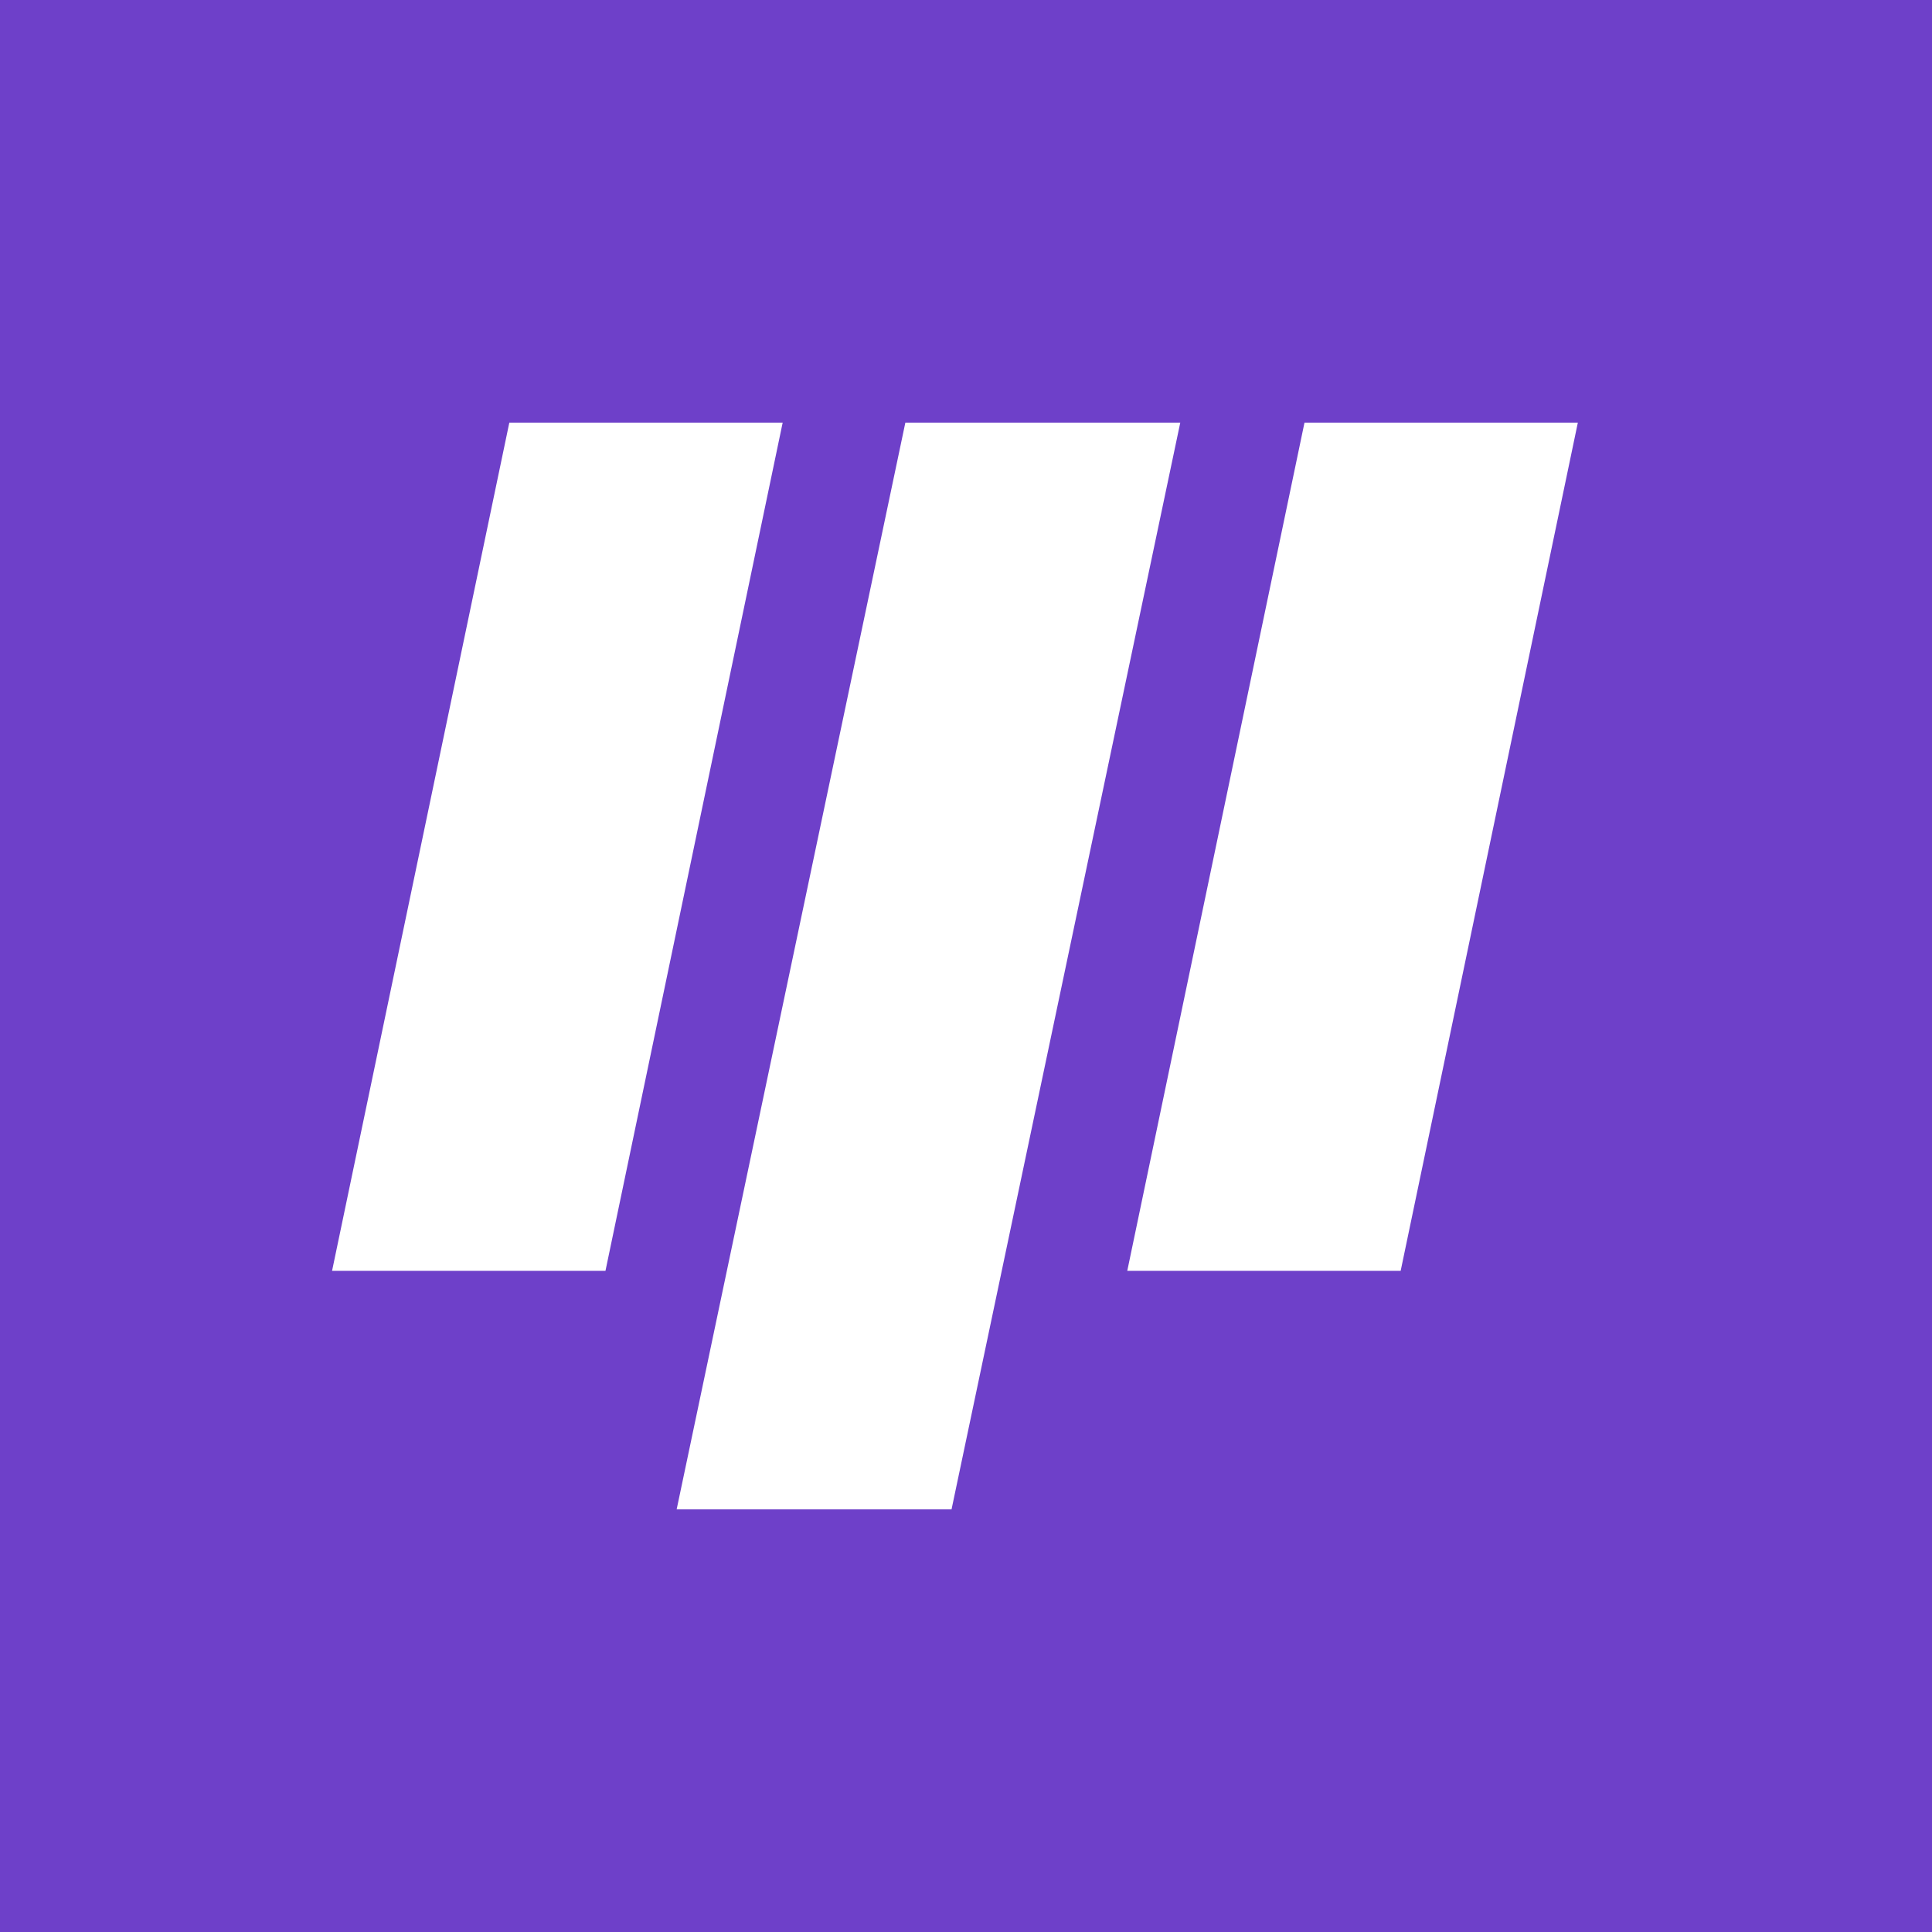
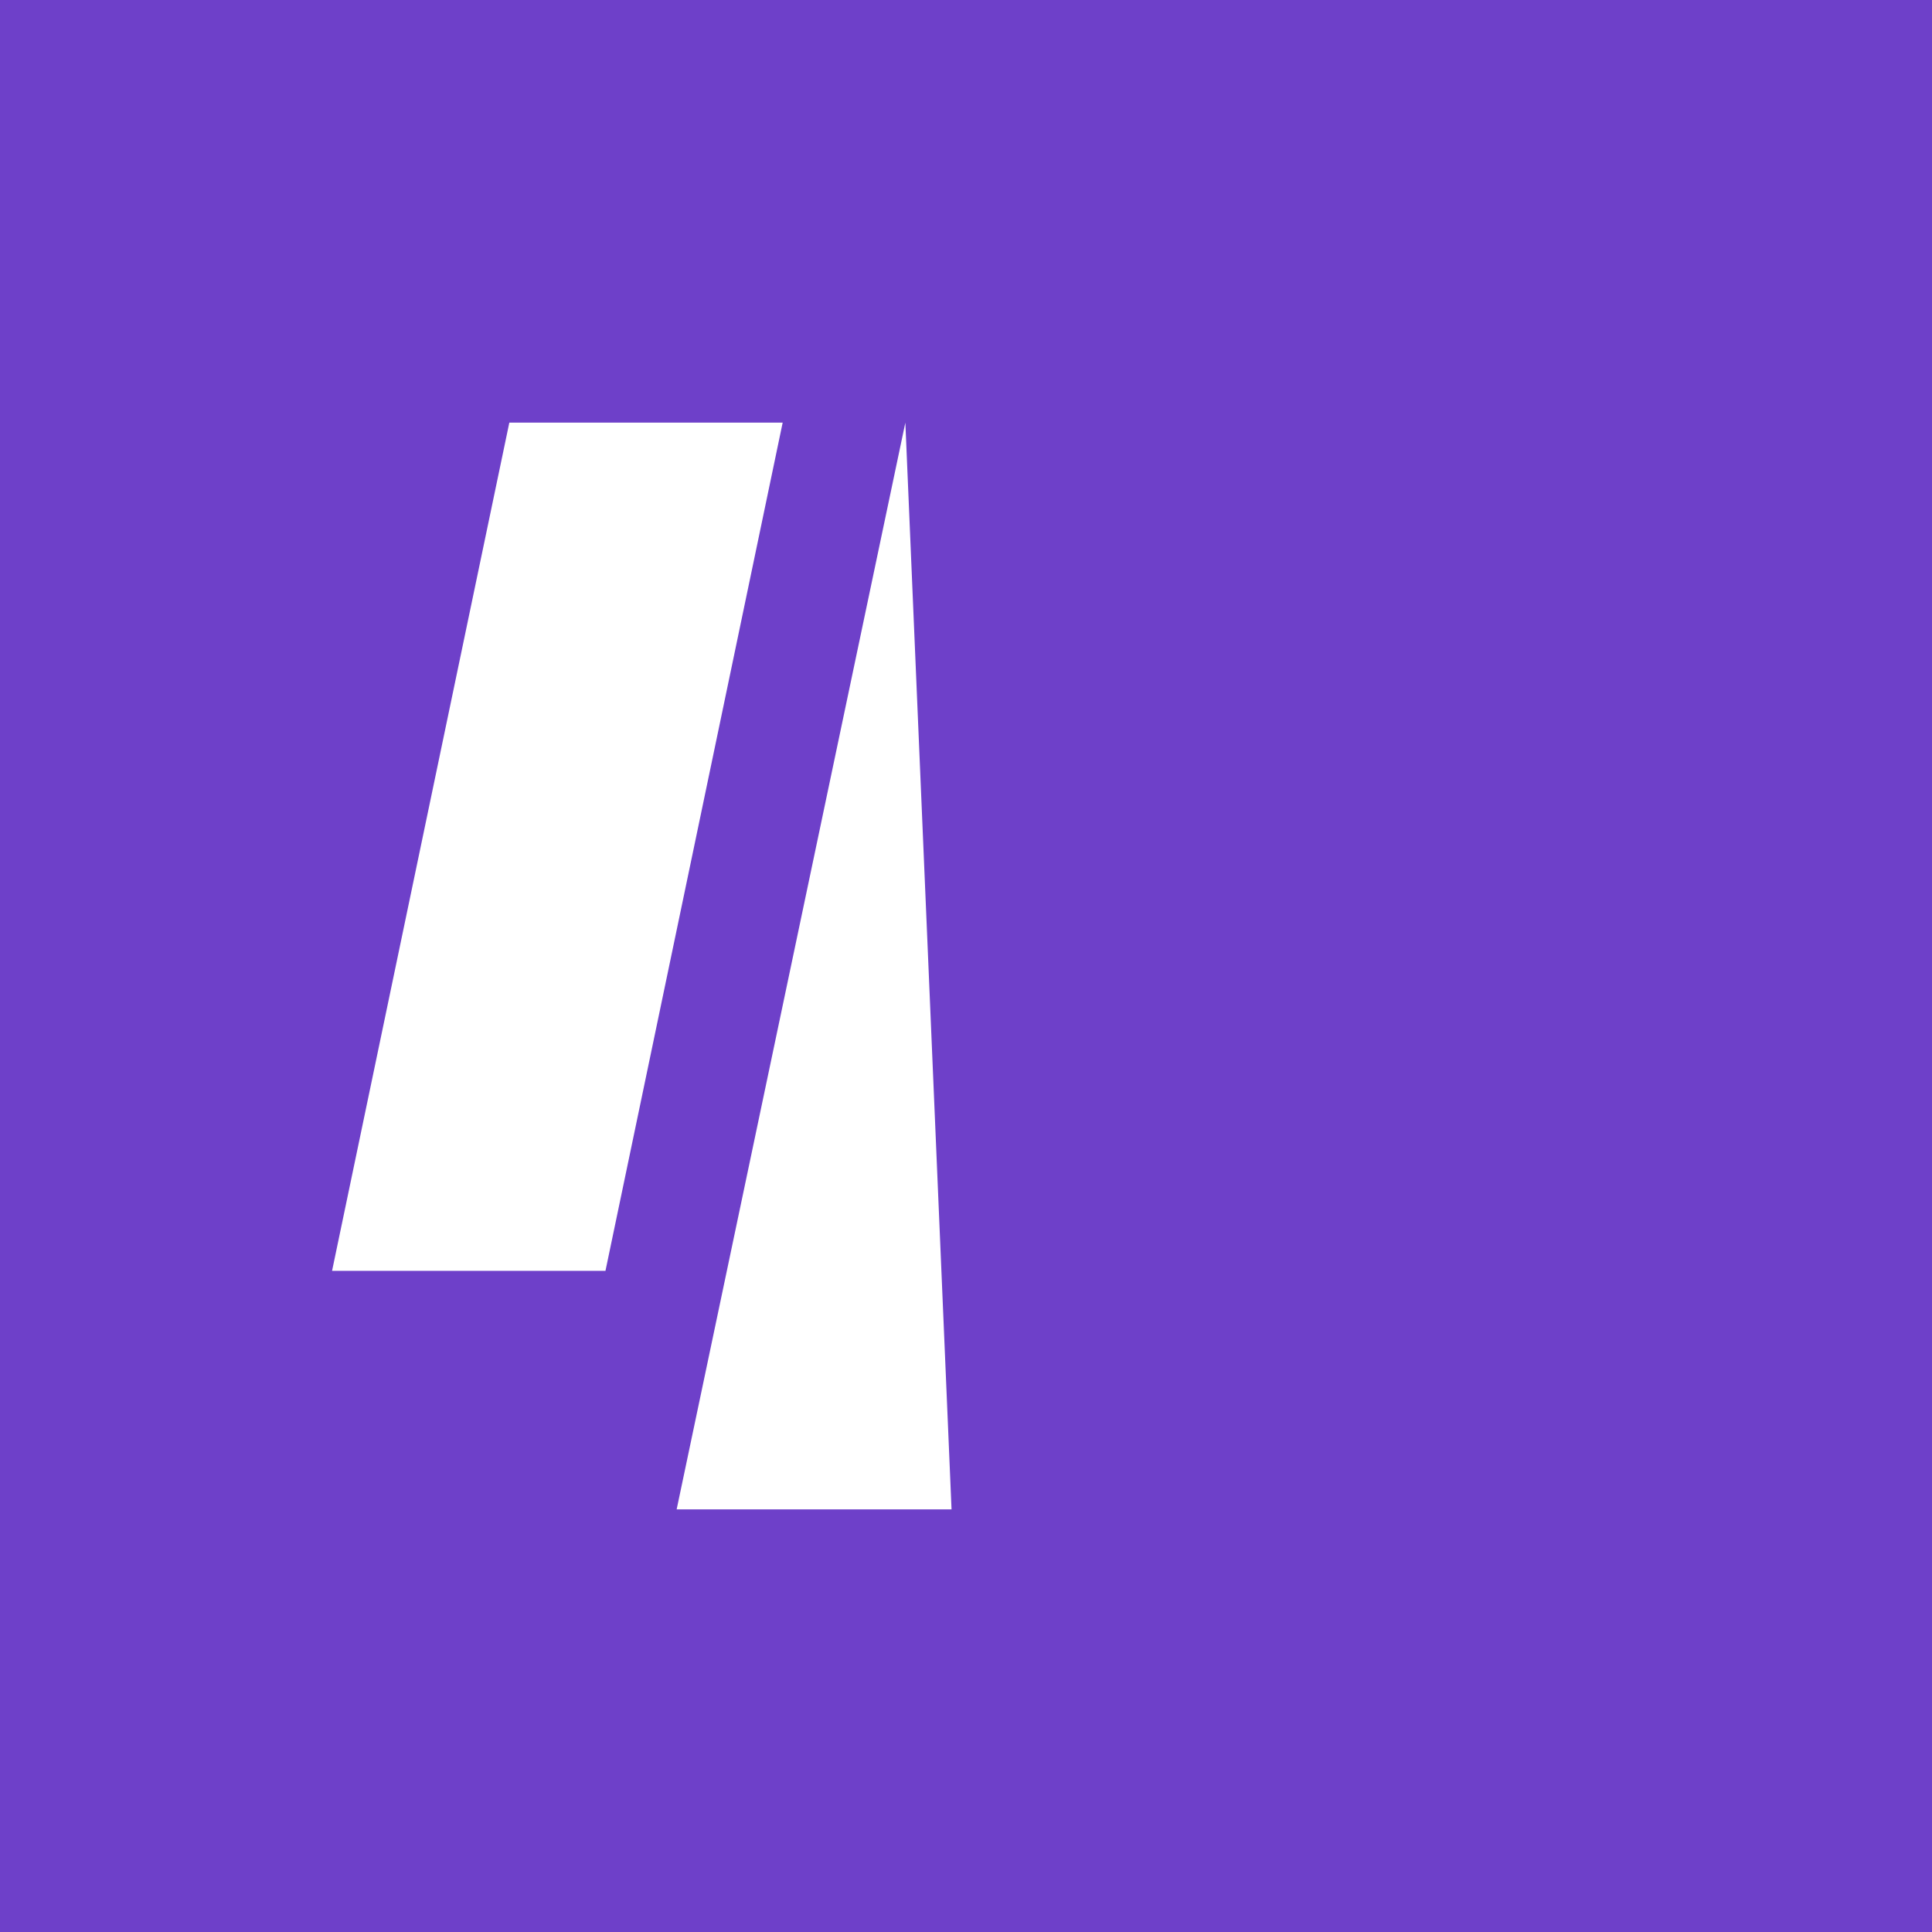
<svg xmlns="http://www.w3.org/2000/svg" width="64" height="64" viewBox="0 0 64 64" fill="none">
  <rect width="64" height="64" fill="#6E40C9" />
-   <path d="M29.991 14H39.098L31.521 50H22.415L29.991 14Z" fill="white" />
-   <path d="M43.213 14H52.268L46.399 42.098H37.342L43.213 14Z" fill="white" />
+   <path d="M29.991 14L31.521 50H22.415L29.991 14Z" fill="white" />
  <path d="M16.872 14H25.927L20.057 42.098H11L16.872 14Z" fill="white" />
</svg>